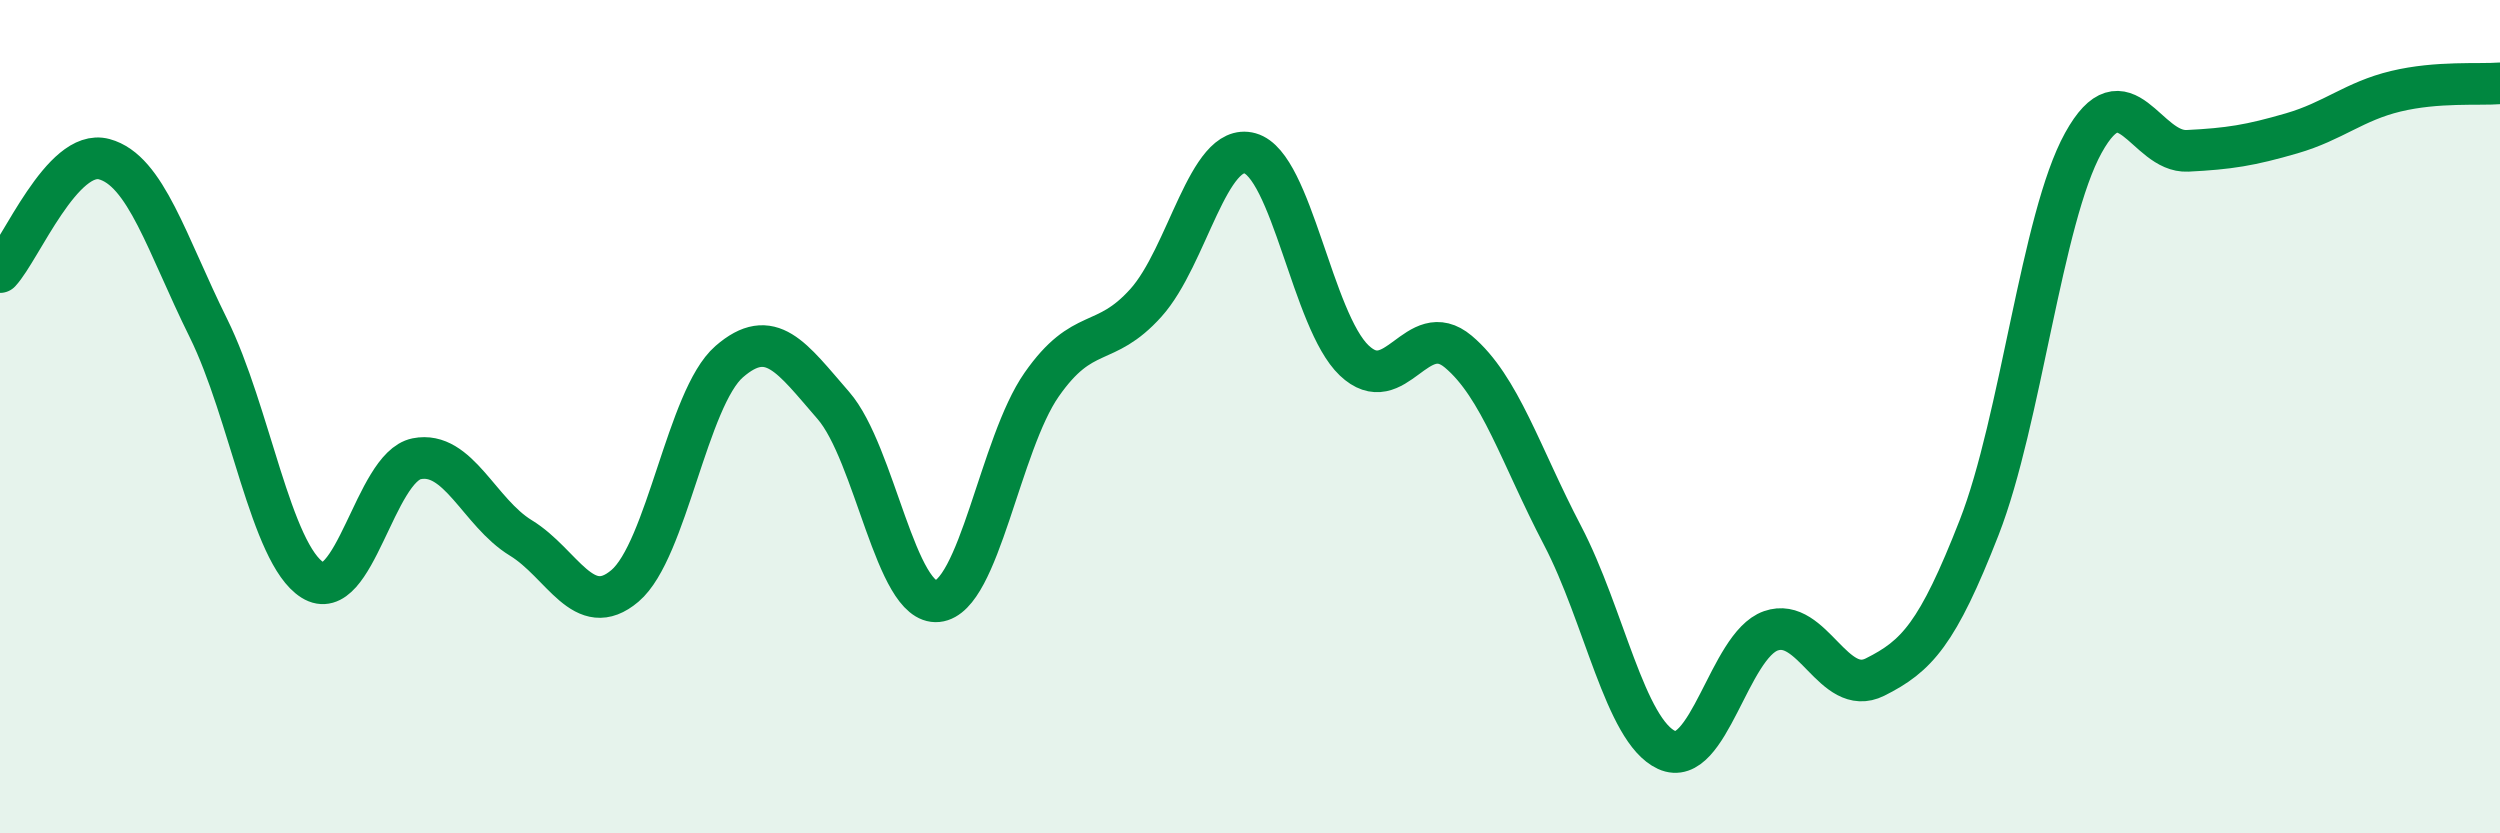
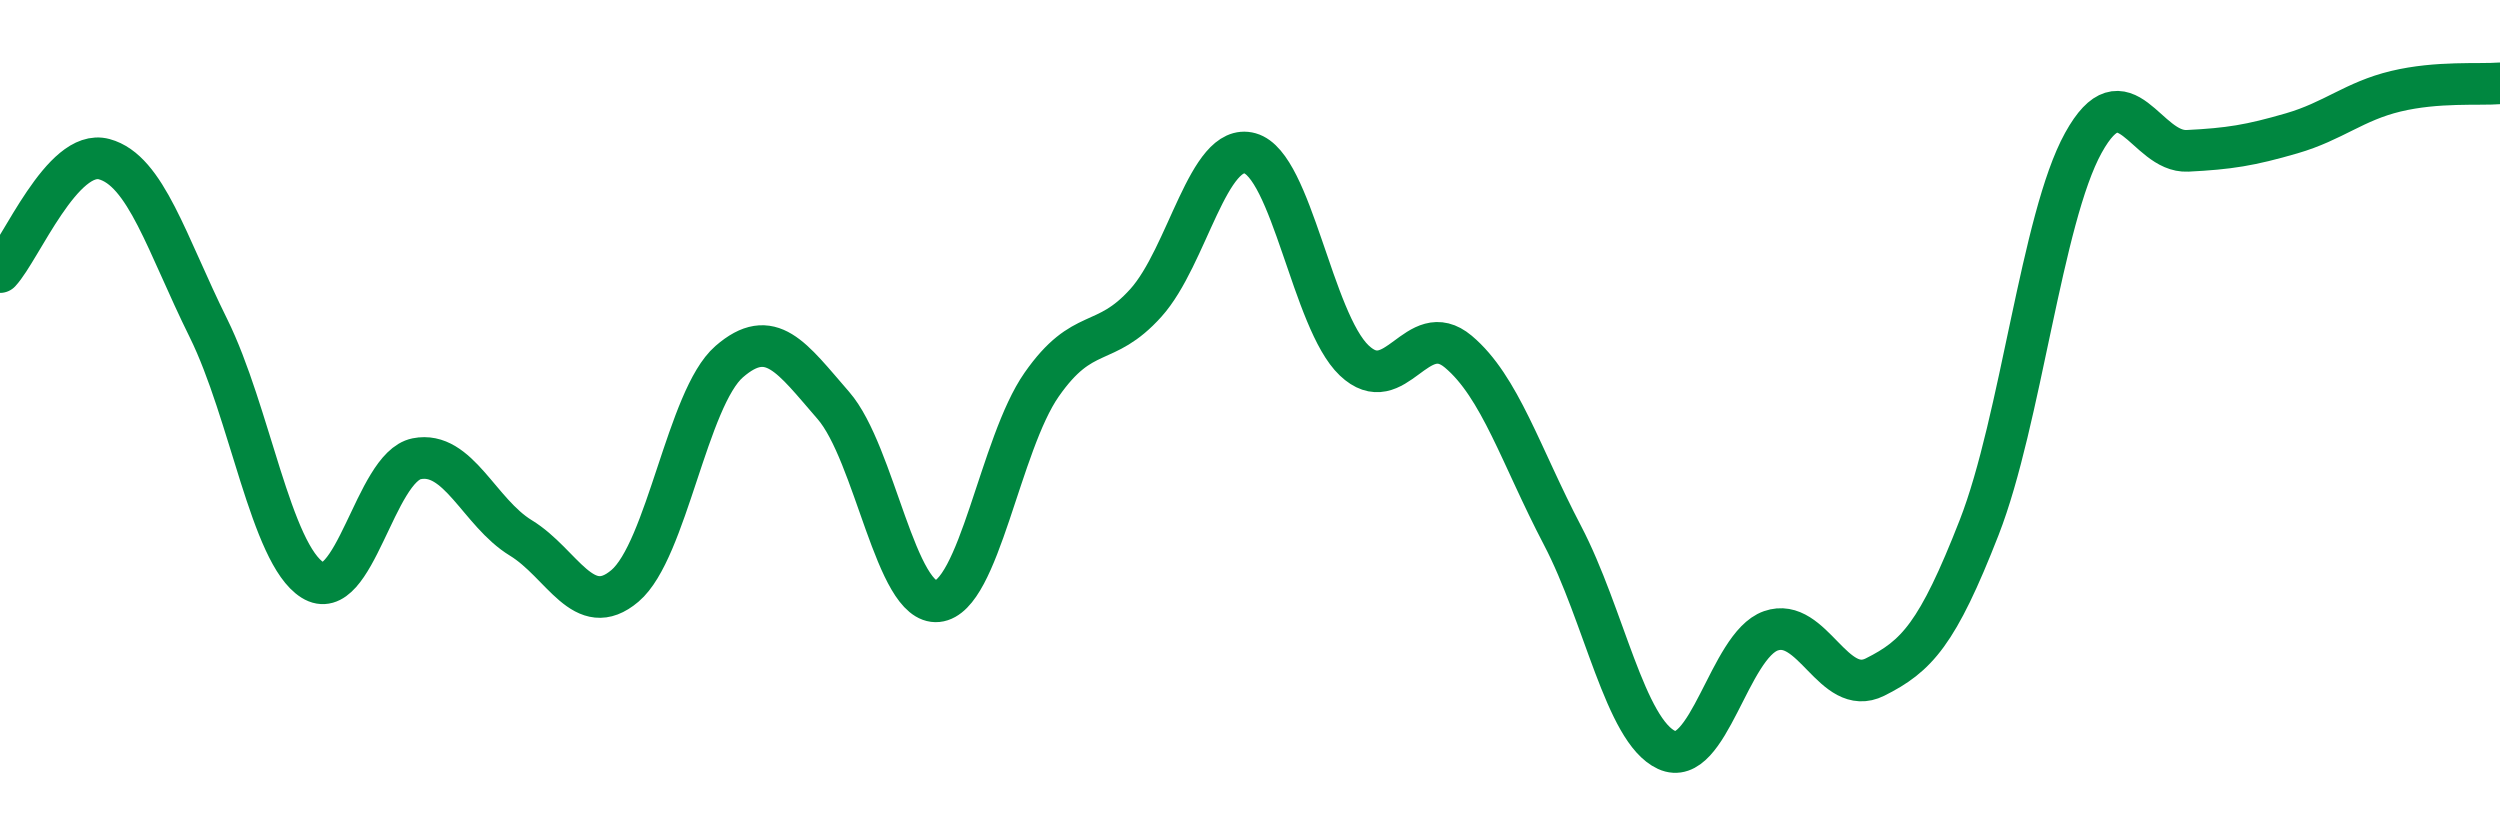
<svg xmlns="http://www.w3.org/2000/svg" width="60" height="20" viewBox="0 0 60 20">
-   <path d="M 0,6.53 C 0.5,5.99 1.5,3.55 2.5,3.82 C 3.5,4.09 4,5.85 5,7.87 C 6,9.89 6.5,13.29 7.5,13.92 C 8.5,14.55 9,11.21 10,11.01 C 11,10.81 11.5,12.3 12.5,12.91 C 13.5,13.52 14,14.91 15,14.06 C 16,13.21 16.5,9.55 17.5,8.68 C 18.5,7.81 19,8.58 20,9.73 C 21,10.88 21.5,14.53 22.5,14.43 C 23.5,14.33 24,10.66 25,9.23 C 26,7.8 26.5,8.38 27.5,7.27 C 28.5,6.16 29,3.4 30,3.68 C 31,3.96 31.5,7.7 32.5,8.65 C 33.5,9.6 34,7.6 35,8.44 C 36,9.28 36.5,10.94 37.5,12.85 C 38.5,14.76 39,17.54 40,18 C 41,18.46 41.5,15.49 42.5,15.14 C 43.5,14.79 44,16.75 45,16.25 C 46,15.75 46.5,15.22 47.5,12.66 C 48.5,10.1 49,5.24 50,3.43 C 51,1.62 51.5,3.67 52.5,3.62 C 53.5,3.57 54,3.49 55,3.2 C 56,2.91 56.5,2.43 57.5,2.19 C 58.5,1.95 59.5,2.04 60,2L60 20L0 20Z" fill="#008740" opacity="0.1" stroke-linecap="round" stroke-linejoin="round" />
  <path d="M 0,6.53 C 0.5,5.99 1.5,3.55 2.5,3.82 C 3.5,4.09 4,5.85 5,7.87 C 6,9.89 6.5,13.29 7.5,13.92 C 8.5,14.55 9,11.21 10,11.01 C 11,10.81 11.5,12.3 12.5,12.91 C 13.5,13.52 14,14.91 15,14.06 C 16,13.21 16.5,9.55 17.5,8.68 C 18.5,7.81 19,8.58 20,9.73 C 21,10.88 21.5,14.53 22.5,14.43 C 23.5,14.33 24,10.66 25,9.23 C 26,7.8 26.5,8.38 27.5,7.27 C 28.5,6.16 29,3.4 30,3.68 C 31,3.96 31.5,7.7 32.5,8.65 C 33.5,9.6 34,7.6 35,8.44 C 36,9.28 36.5,10.94 37.5,12.85 C 38.5,14.76 39,17.54 40,18 C 41,18.46 41.5,15.49 42.5,15.14 C 43.5,14.79 44,16.75 45,16.25 C 46,15.75 46.5,15.22 47.5,12.66 C 48.5,10.1 49,5.24 50,3.43 C 51,1.62 51.5,3.67 52.5,3.62 C 53.5,3.57 54,3.49 55,3.2 C 56,2.91 56.5,2.43 57.5,2.19 C 58.5,1.95 59.5,2.04 60,2" stroke="#008740" stroke-width="1" fill="none" stroke-linecap="round" stroke-linejoin="round" />
</svg>